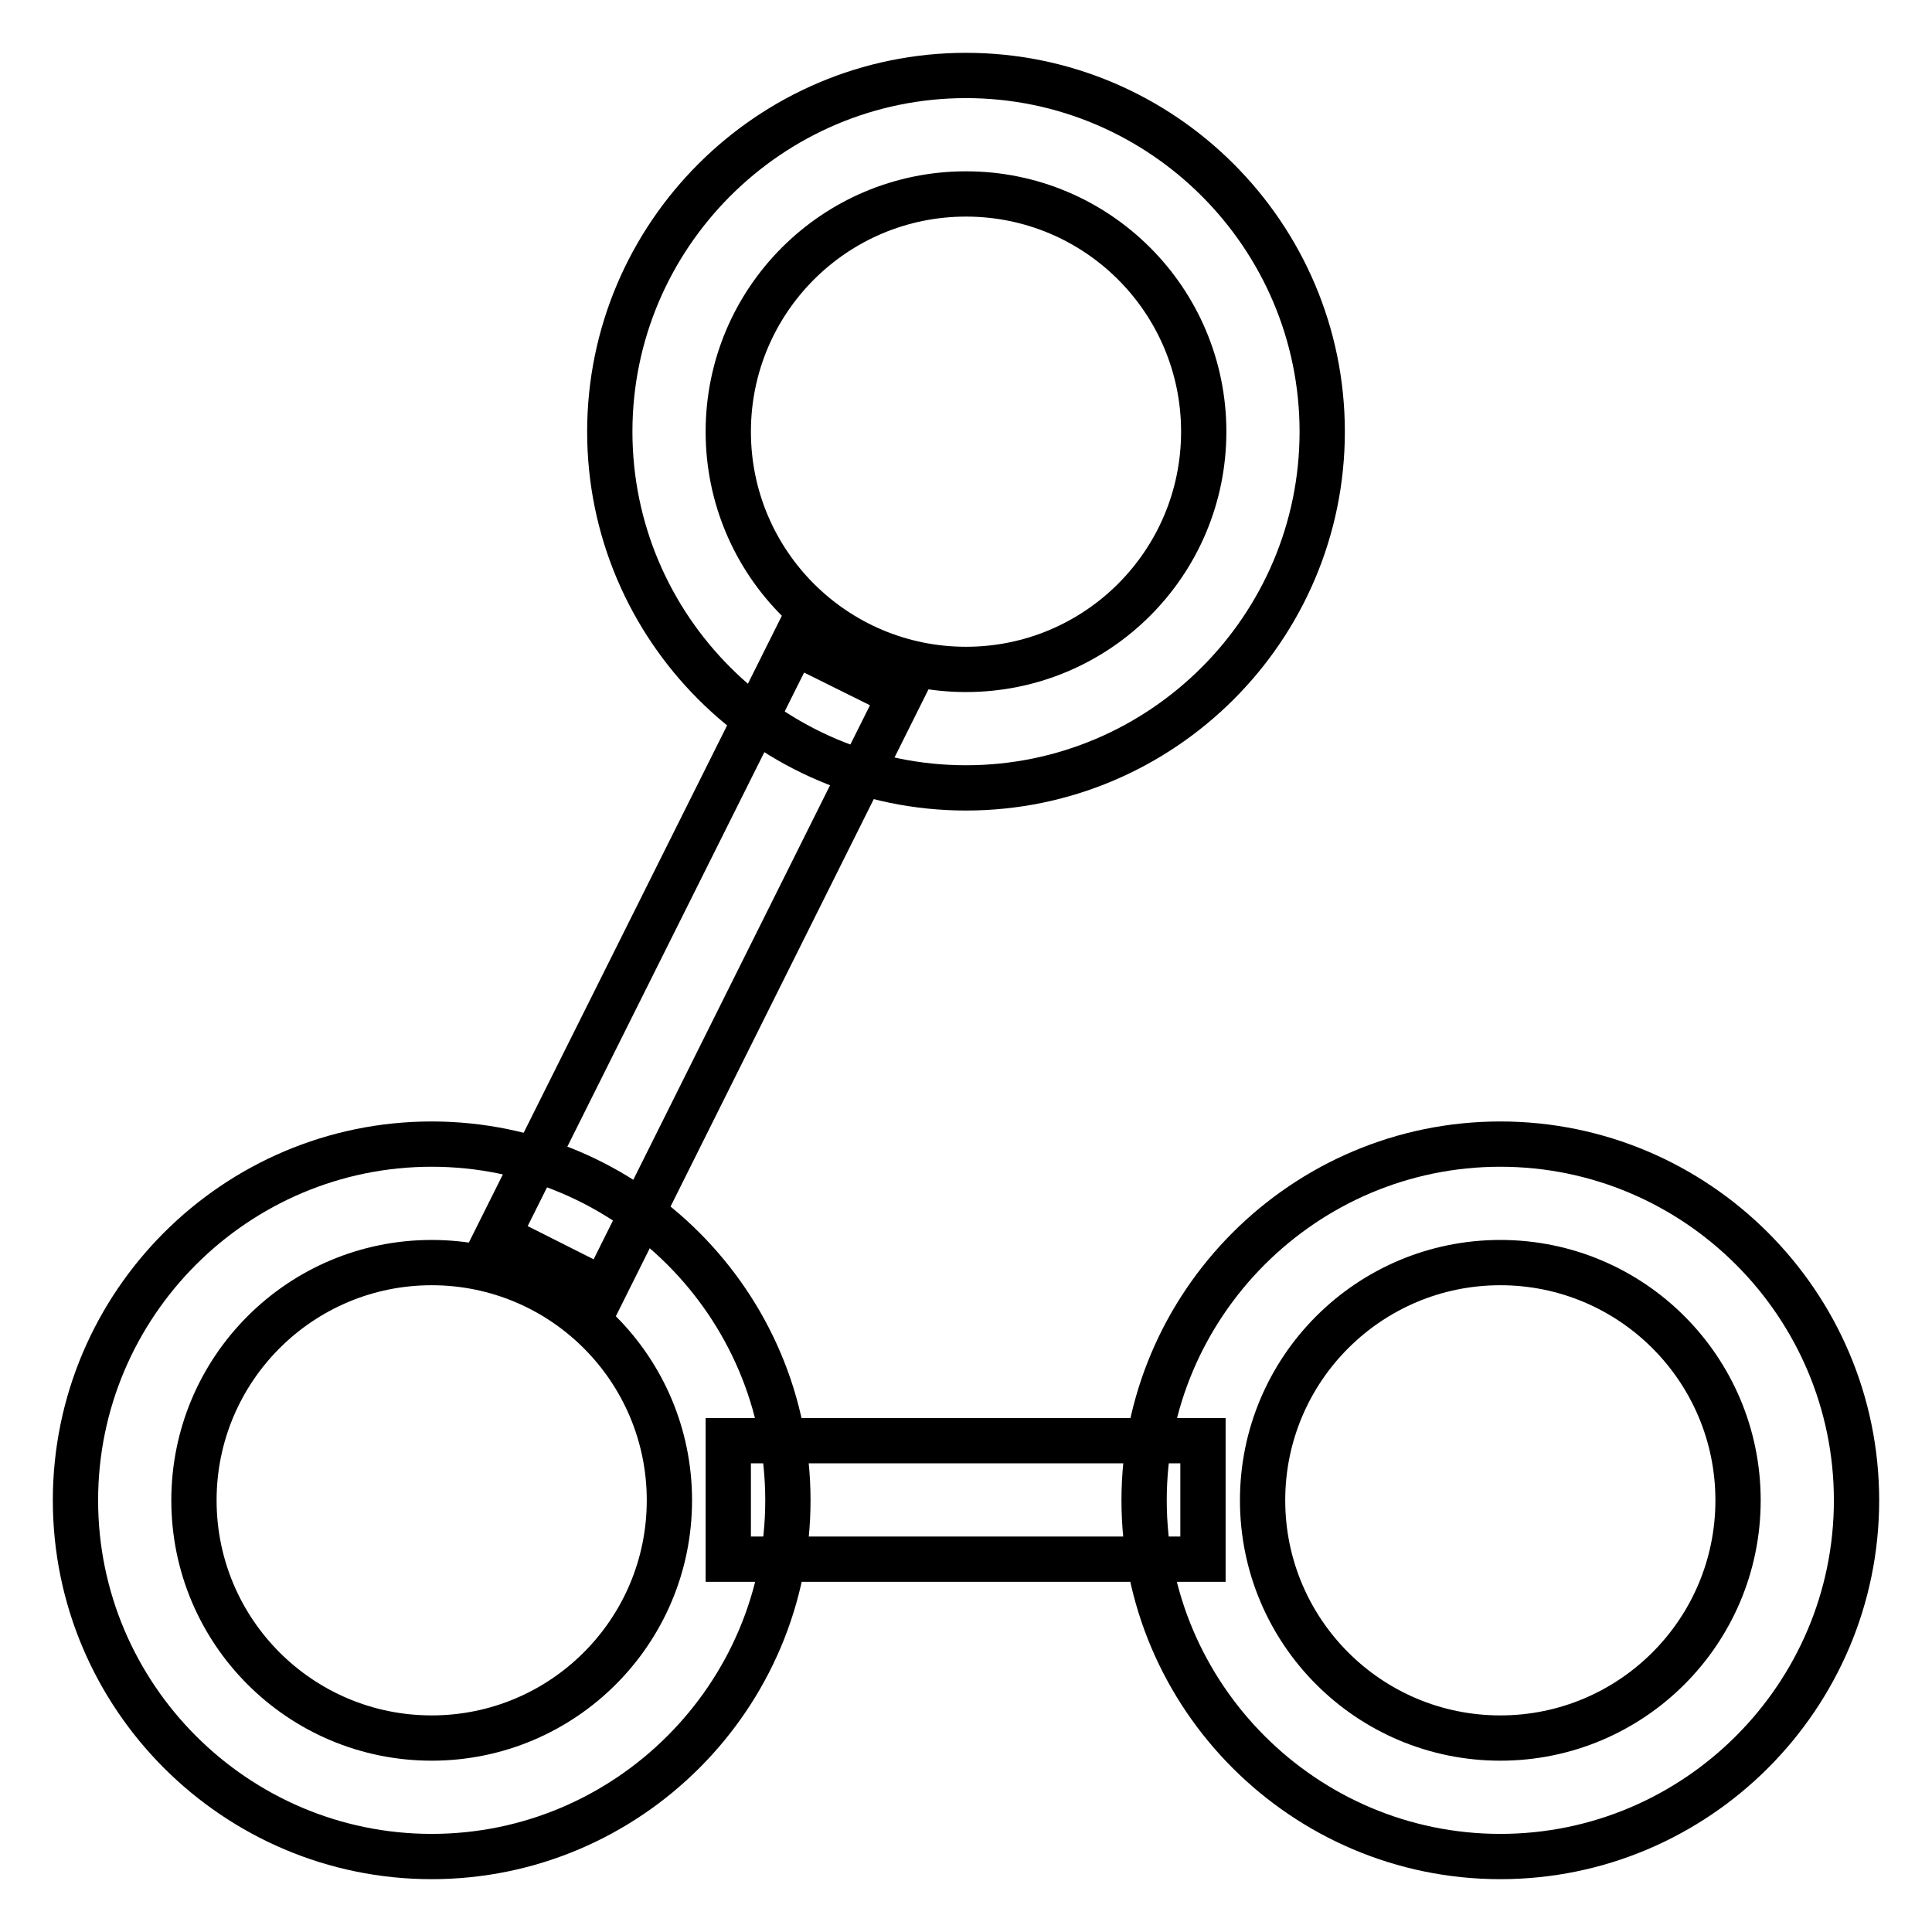
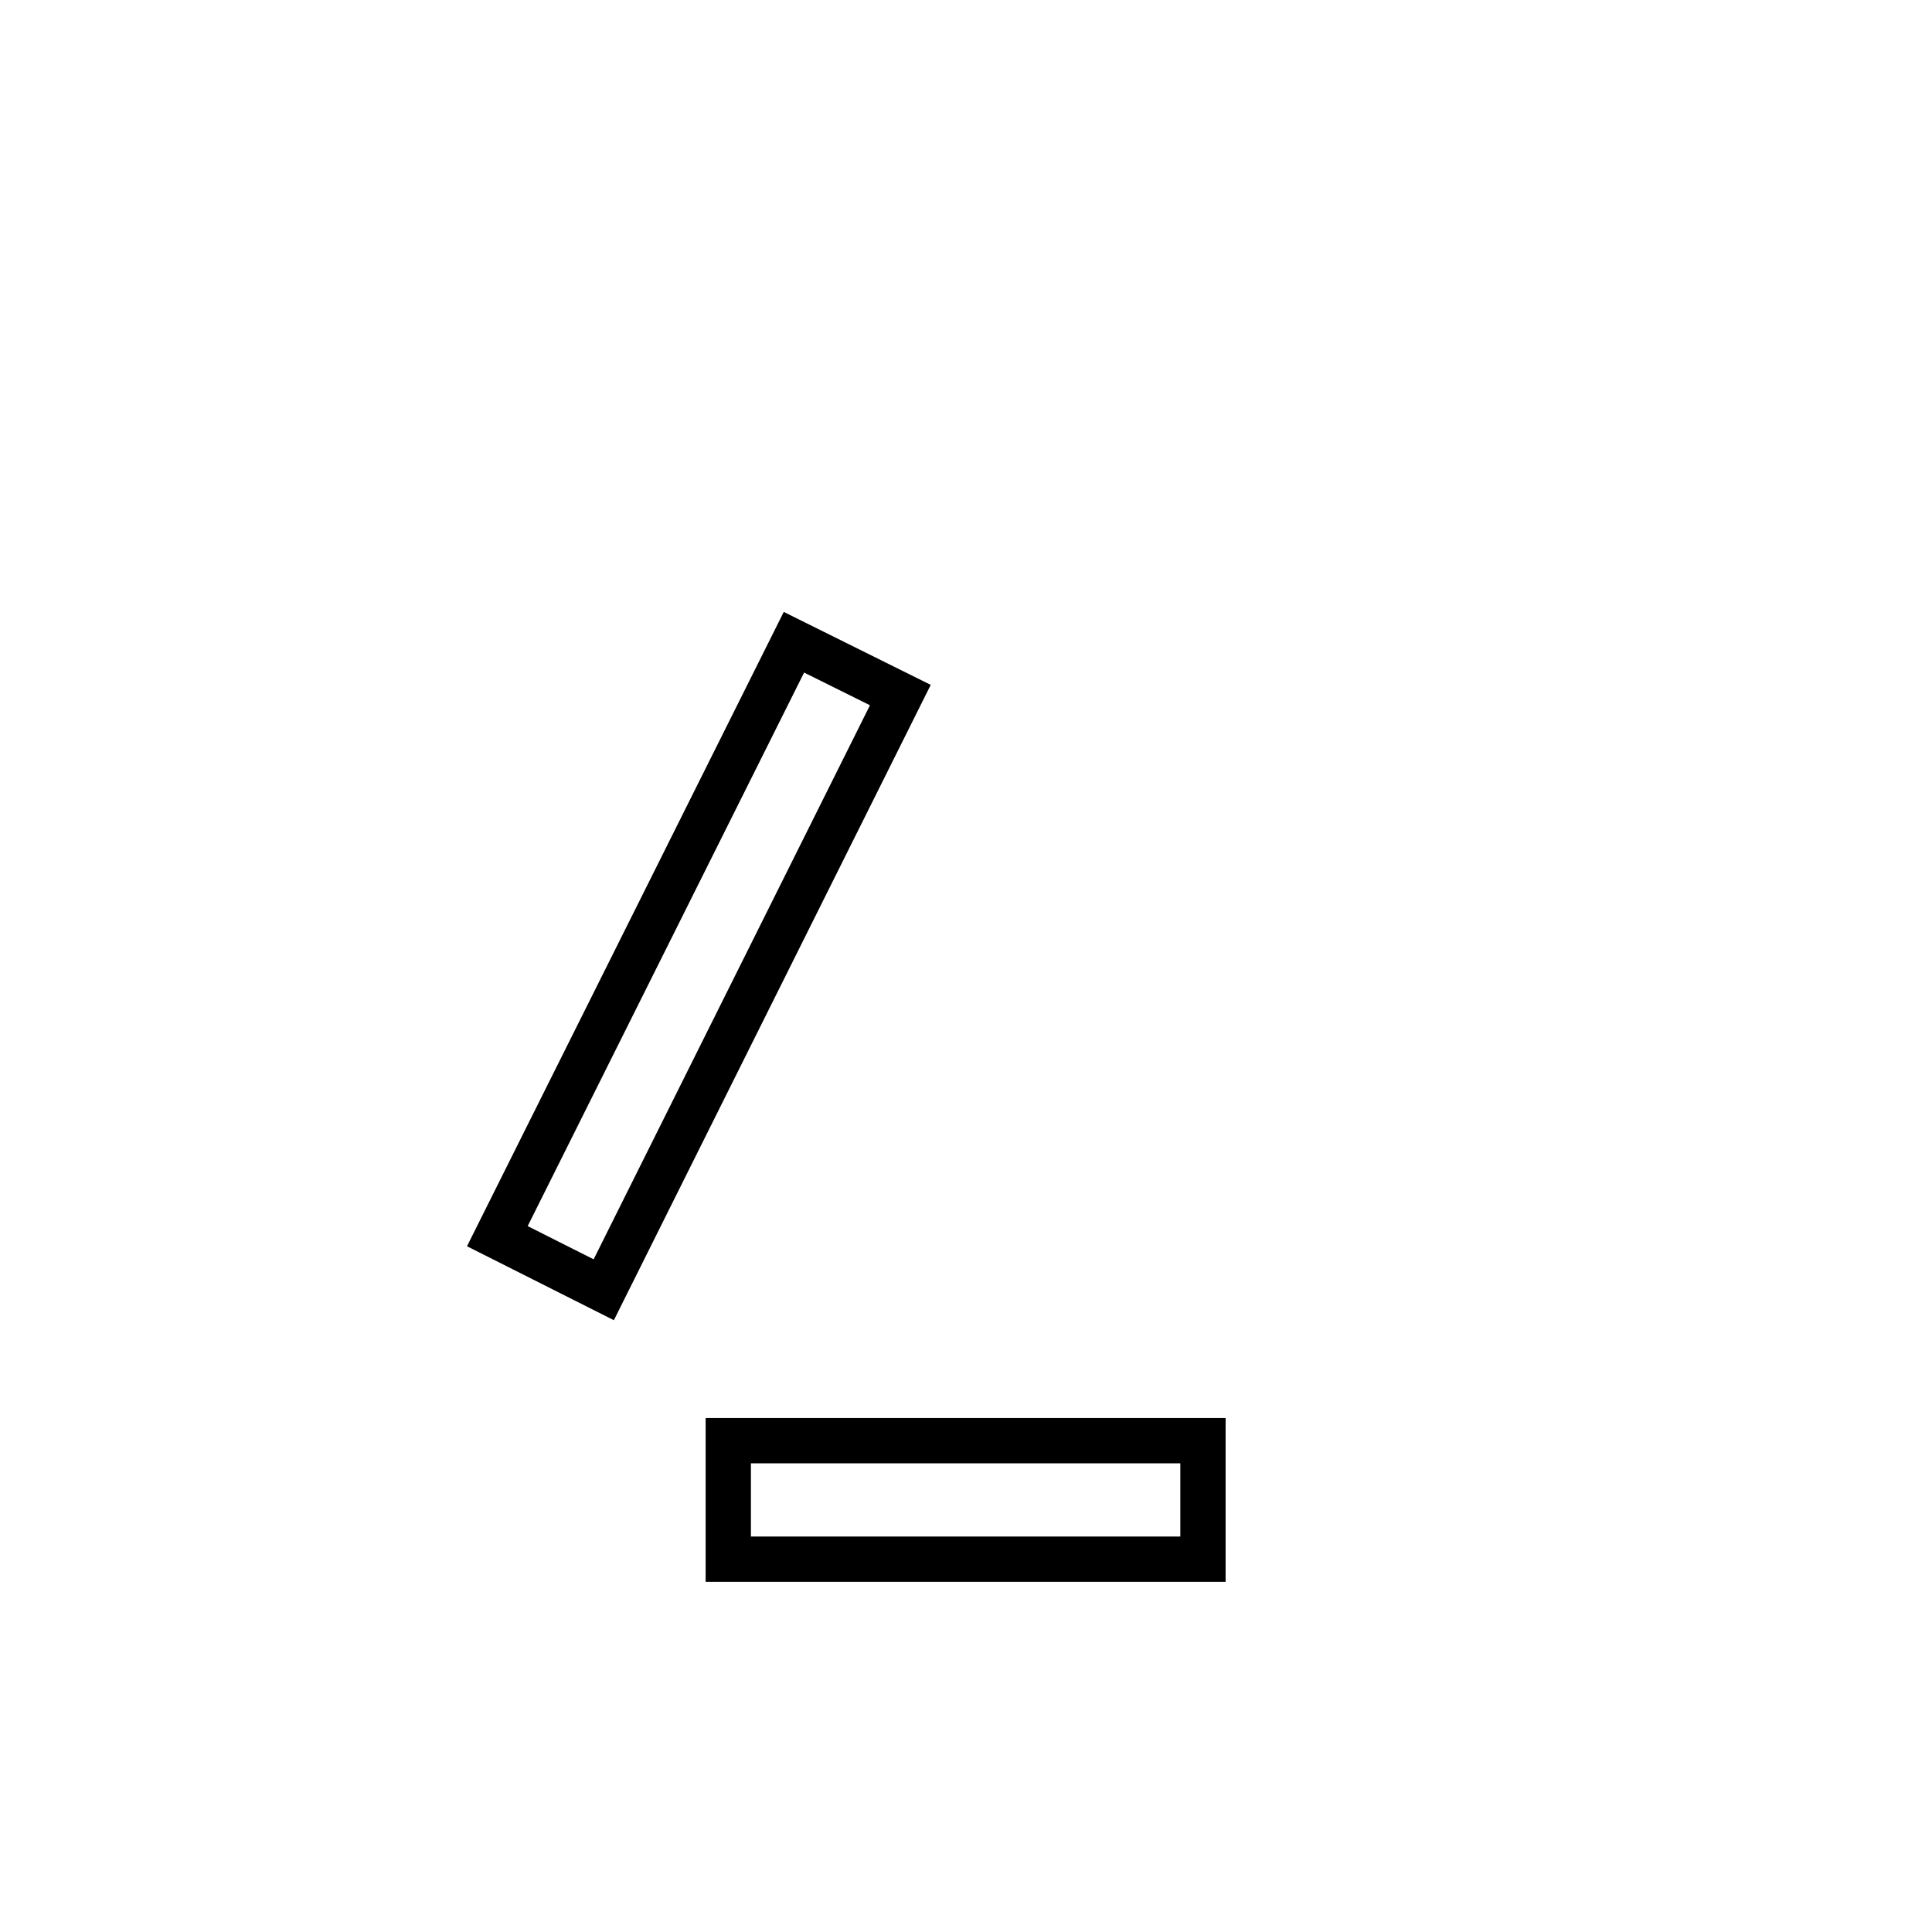
<svg xmlns="http://www.w3.org/2000/svg" version="1.1" x="0px" y="0px" viewBox="0 0 256 256" enable-background="new 0 0 256 256" xml:space="preserve">
  <g>
    <path stroke-width="6" fill-opacity="0" stroke="#000000" d="M65.9,163.8l39.3-78.7l14.1,7L80,170.9L65.9,163.8z M96.5,190.9h62.9v15.7H96.5V190.9z" />
-     <path stroke-width="6" fill-opacity="0" stroke="#000000" d="M128,104.4c-26,0-47.2-21.2-47.2-47.2C80.8,31.2,102,10,128,10c26,0,47.2,21.2,47.2,47.2 C175.2,83.2,154,104.4,128,104.4z M128,25.7c-17.4,0-31.5,14.1-31.5,31.5c0,17.4,14.1,31.5,31.5,31.5c17.4,0,31.5-14.1,31.5-31.5 C159.5,39.8,145.4,25.7,128,25.7z M57.2,246c-26,0-47.2-21.2-47.2-47.2s21.2-47.2,47.2-47.2c26,0,47.2,21.2,47.2,47.2 S83.2,246,57.2,246z M57.2,167.3c-17.4,0-31.5,14.1-31.5,31.5s14.1,31.5,31.5,31.5c17.4,0,31.5-14.1,31.5-31.5 S74.6,167.3,57.2,167.3z M198.8,246c-26,0-47.2-21.2-47.2-47.2s21.2-47.2,47.2-47.2s47.2,21.2,47.2,47.2S224.8,246,198.8,246z  M198.8,167.3c-17.4,0-31.5,14.1-31.5,31.5s14.1,31.5,31.5,31.5s31.5-14.1,31.5-31.5S216.2,167.3,198.8,167.3z" />
  </g>
</svg>